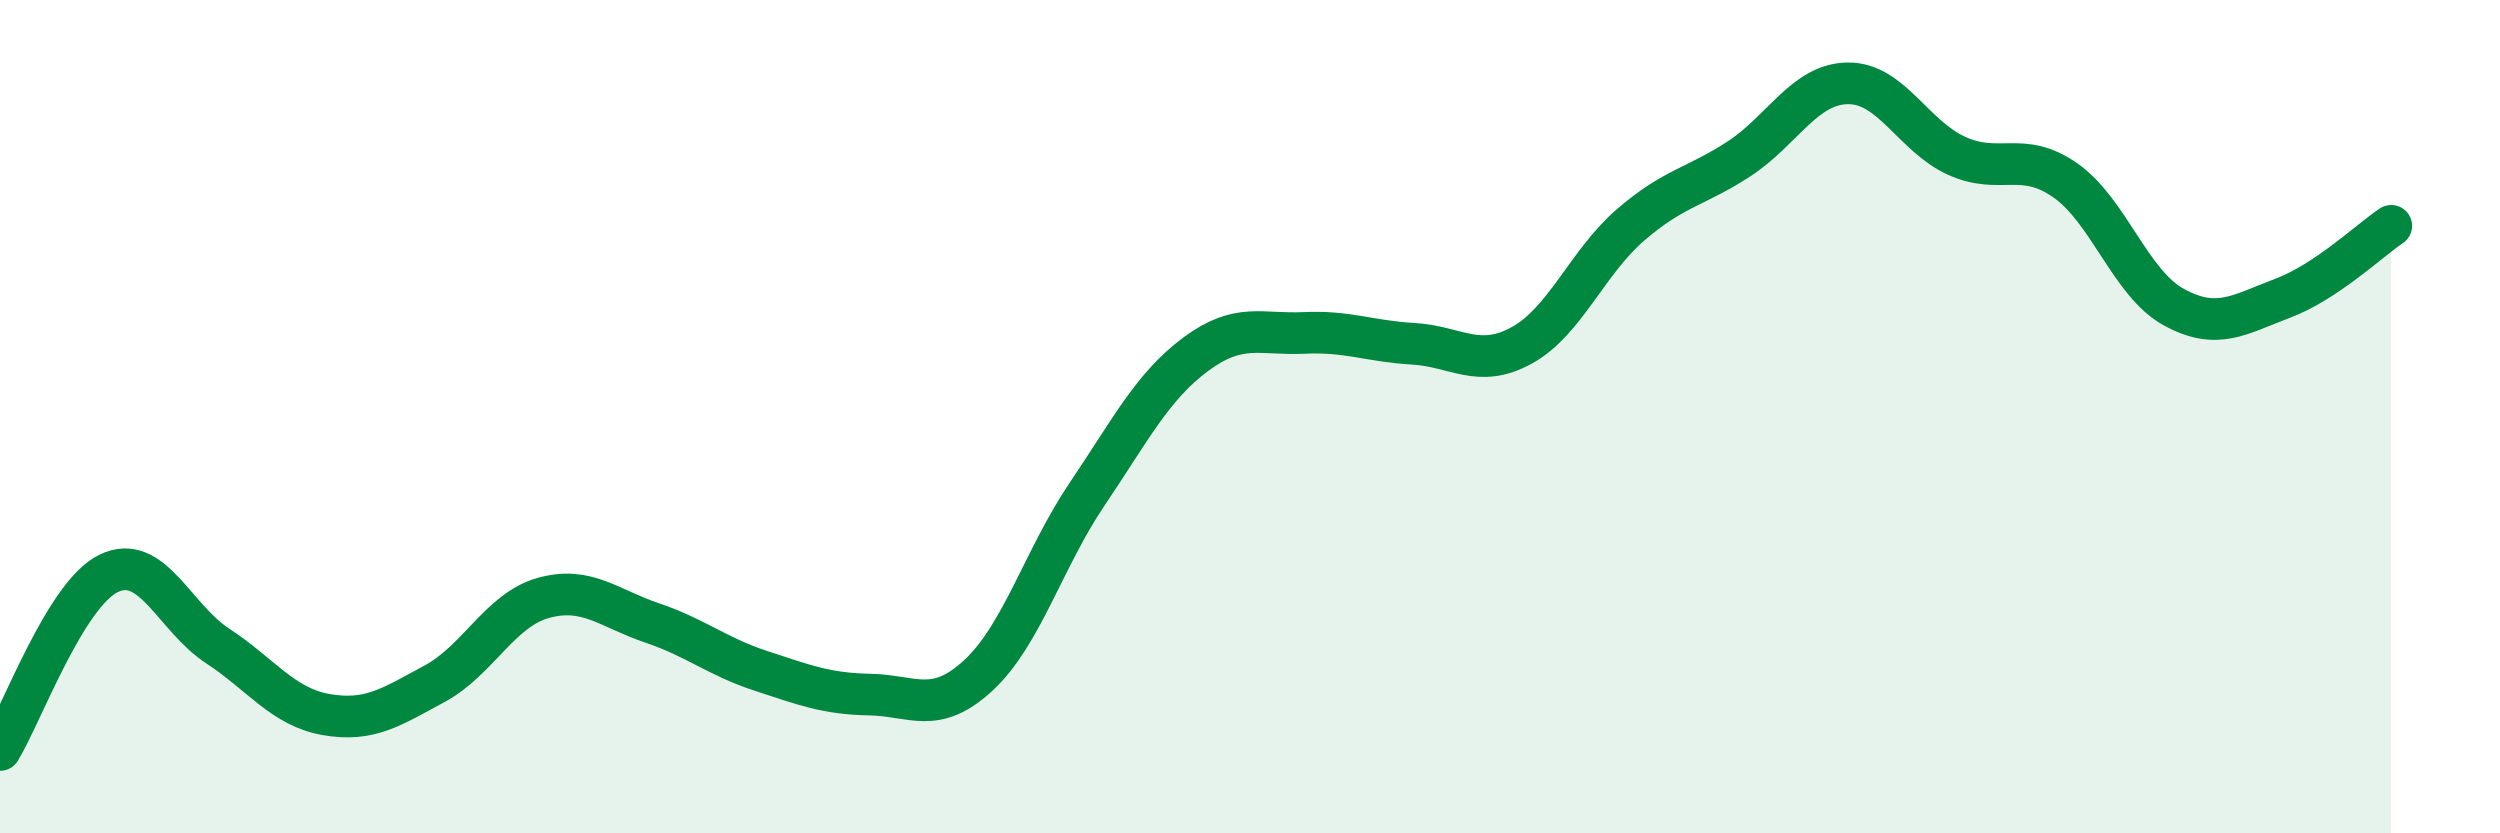
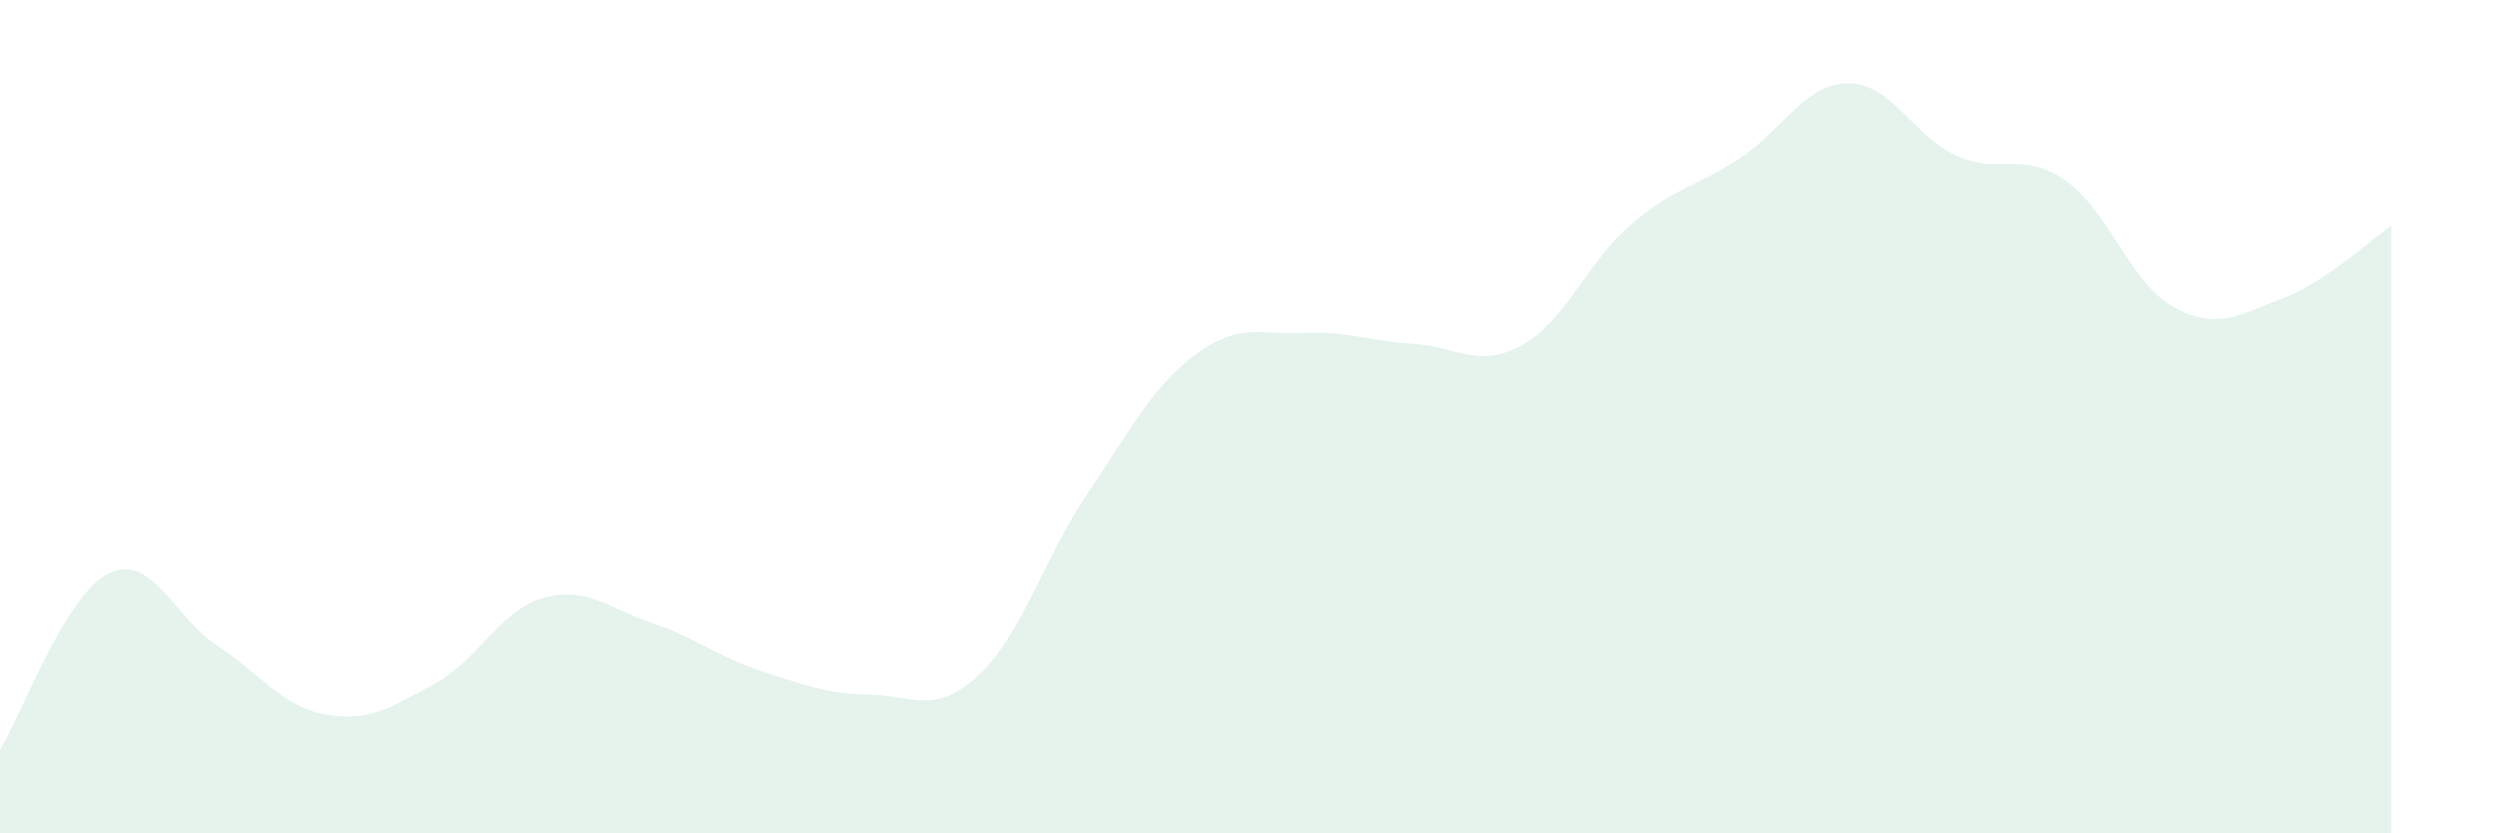
<svg xmlns="http://www.w3.org/2000/svg" width="60" height="20" viewBox="0 0 60 20">
  <path d="M 0,18 C 0.52,17.15 1.57,14.26 2.61,13.76 C 3.65,13.26 4.18,14.82 5.22,15.5 C 6.26,16.18 6.79,16.97 7.83,17.15 C 8.87,17.33 9.39,16.97 10.43,16.41 C 11.47,15.85 12,14.64 13.04,14.35 C 14.08,14.06 14.61,14.6 15.65,14.95 C 16.69,15.3 17.22,15.76 18.26,16.1 C 19.3,16.44 19.83,16.65 20.87,16.67 C 21.91,16.69 22.44,17.17 23.48,16.21 C 24.52,15.25 25.05,13.4 26.09,11.86 C 27.13,10.32 27.66,9.27 28.7,8.5 C 29.74,7.73 30.26,8.04 31.3,7.99 C 32.34,7.94 32.87,8.19 33.91,8.25 C 34.95,8.31 35.48,8.86 36.52,8.29 C 37.56,7.72 38.09,6.3 39.13,5.4 C 40.17,4.5 40.7,4.49 41.74,3.81 C 42.78,3.13 43.31,2.01 44.35,2 C 45.39,1.99 45.92,3.27 46.96,3.74 C 48,4.21 48.53,3.6 49.57,4.33 C 50.61,5.06 51.13,6.8 52.17,7.37 C 53.21,7.94 53.74,7.55 54.78,7.16 C 55.82,6.77 56.87,5.77 57.39,5.42L57.39 20L0 20Z" fill="#008740" opacity="0.1" stroke-linecap="round" stroke-linejoin="round" />
-   <path d="M 0,18 C 0.52,17.15 1.57,14.26 2.61,13.76 C 3.65,13.26 4.18,14.82 5.22,15.5 C 6.26,16.18 6.79,16.97 7.83,17.15 C 8.87,17.33 9.39,16.97 10.43,16.41 C 11.47,15.85 12,14.64 13.04,14.35 C 14.08,14.06 14.61,14.6 15.65,14.95 C 16.69,15.3 17.22,15.76 18.26,16.1 C 19.3,16.44 19.83,16.65 20.87,16.67 C 21.91,16.69 22.44,17.17 23.48,16.21 C 24.52,15.25 25.05,13.4 26.09,11.86 C 27.13,10.32 27.66,9.27 28.7,8.5 C 29.74,7.73 30.26,8.04 31.3,7.99 C 32.34,7.94 32.87,8.19 33.91,8.25 C 34.95,8.31 35.48,8.86 36.52,8.29 C 37.56,7.72 38.09,6.3 39.13,5.4 C 40.17,4.5 40.7,4.49 41.74,3.81 C 42.78,3.13 43.31,2.01 44.35,2 C 45.39,1.99 45.92,3.27 46.96,3.74 C 48,4.21 48.53,3.6 49.57,4.33 C 50.61,5.06 51.13,6.8 52.17,7.37 C 53.21,7.94 53.74,7.55 54.78,7.16 C 55.82,6.77 56.87,5.77 57.39,5.42" stroke="#008740" stroke-width="1" fill="none" stroke-linecap="round" stroke-linejoin="round" />
</svg>